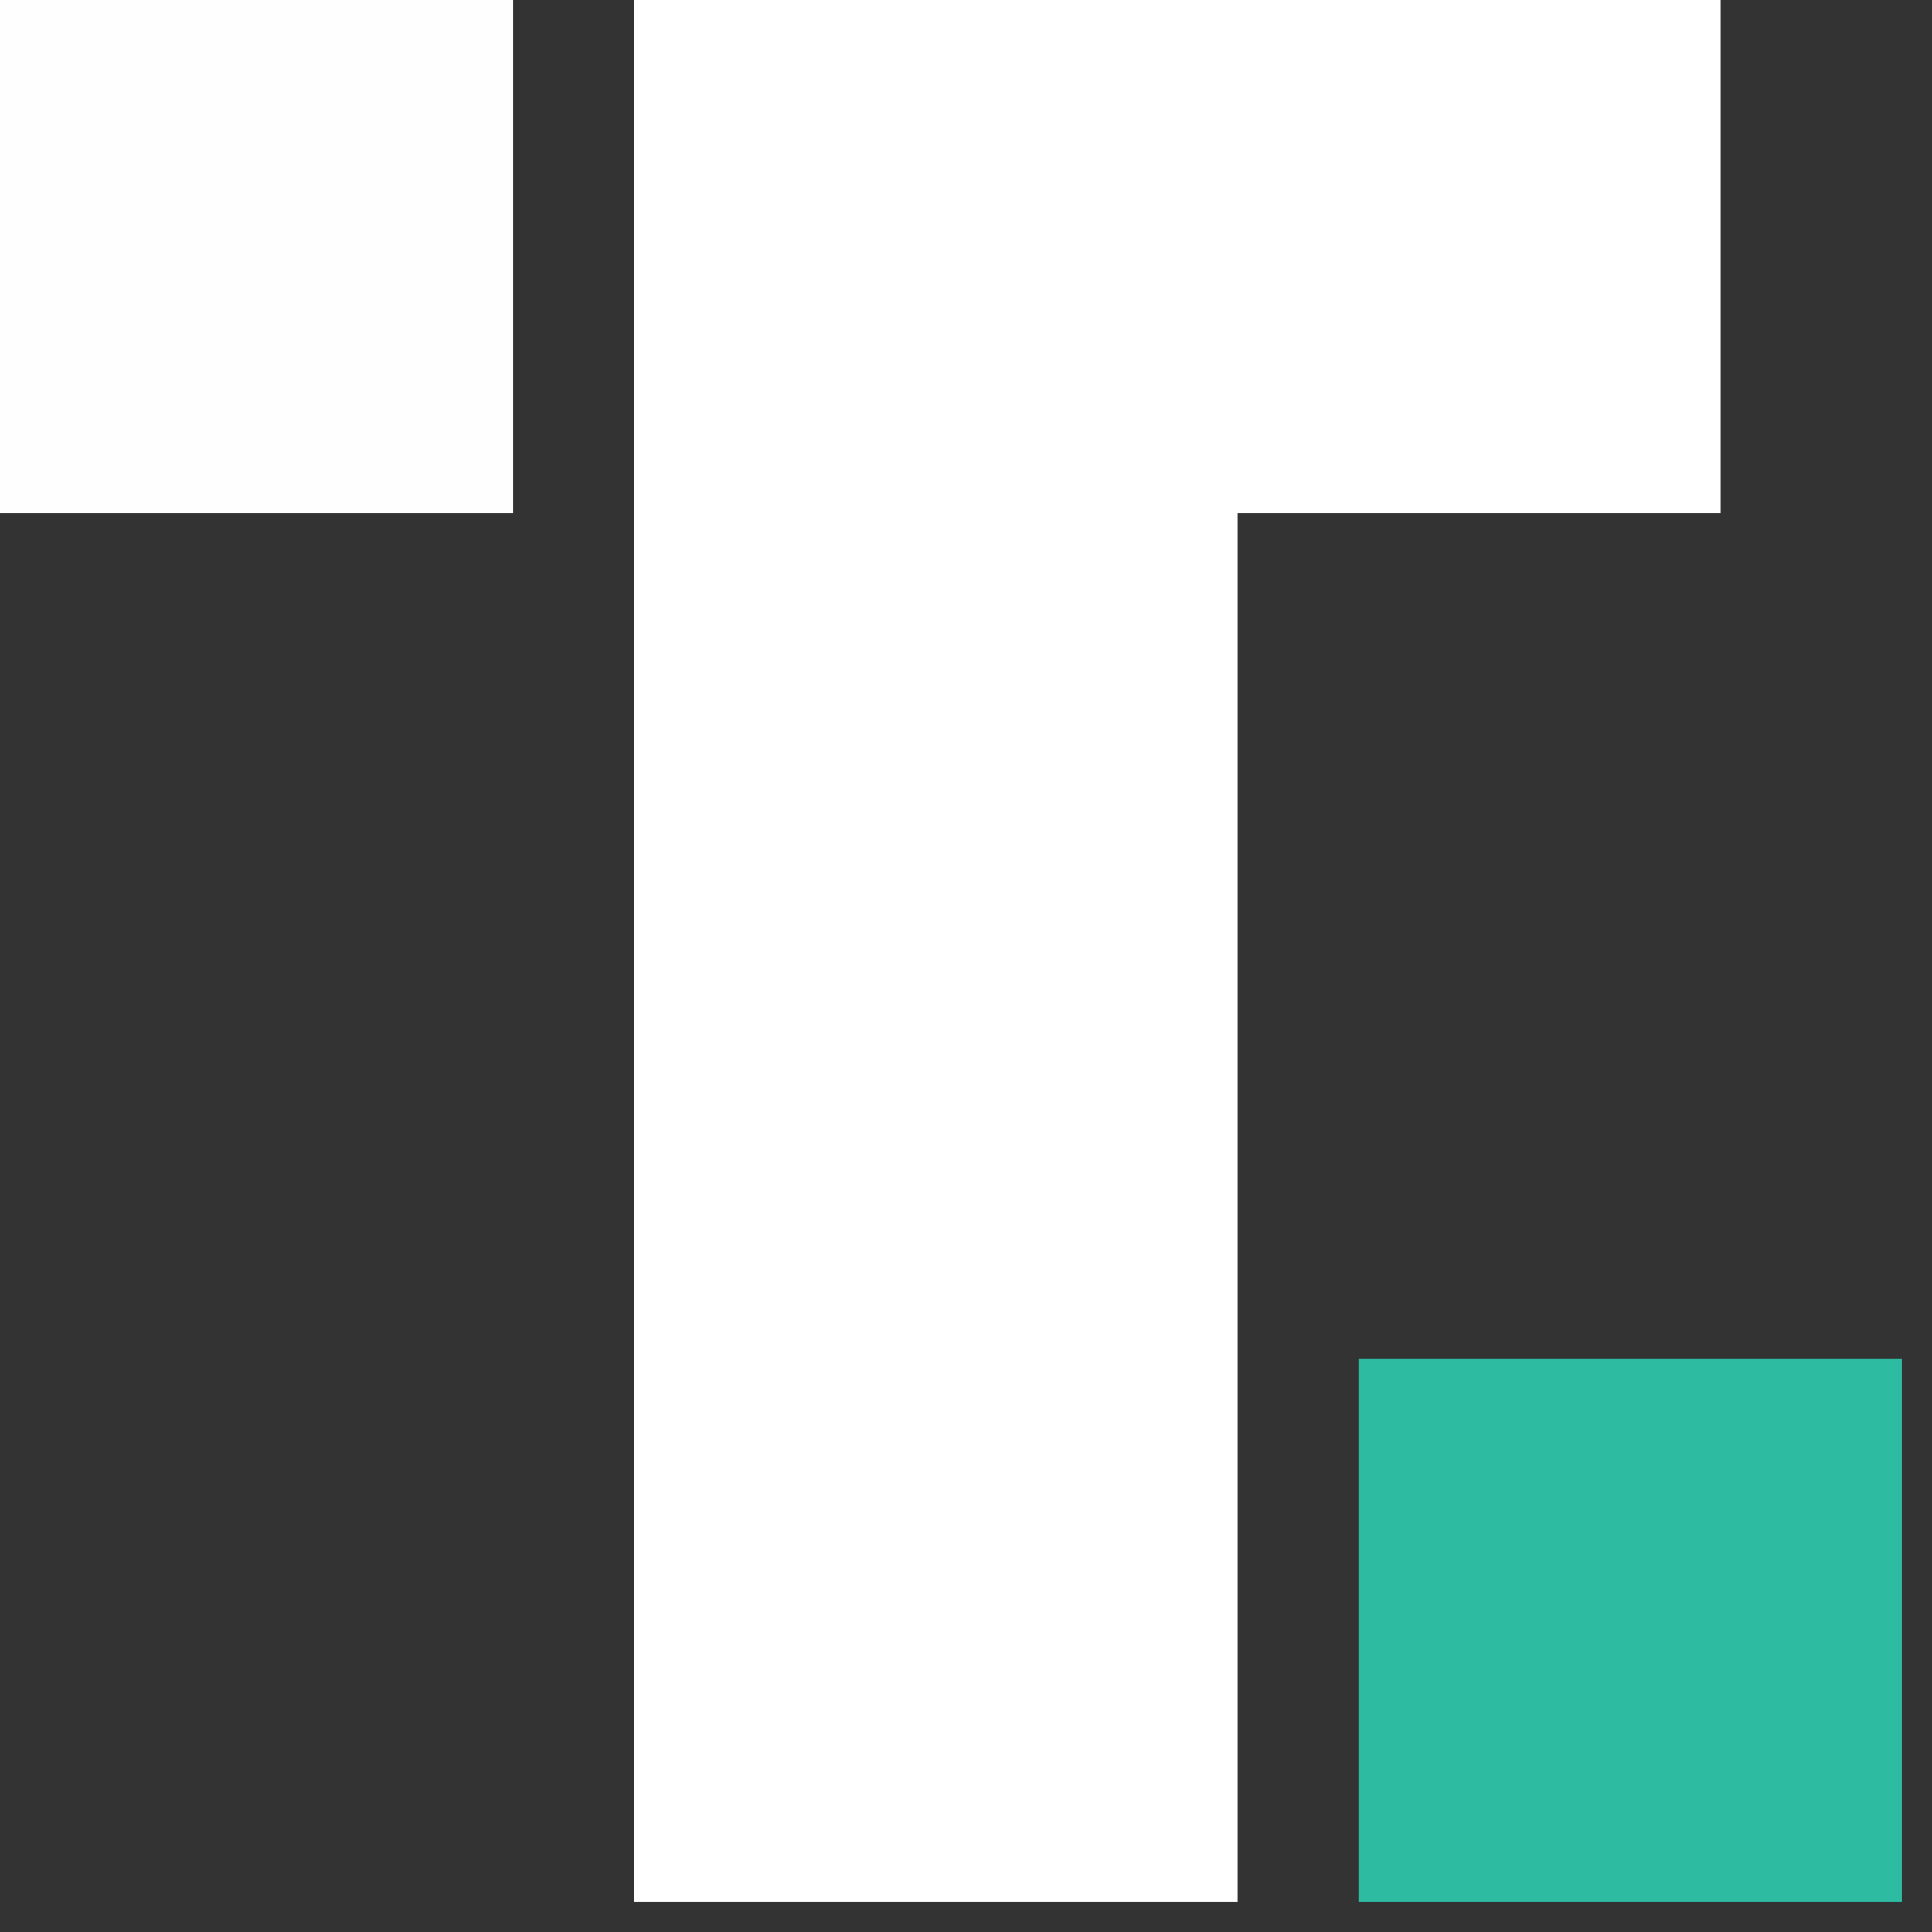
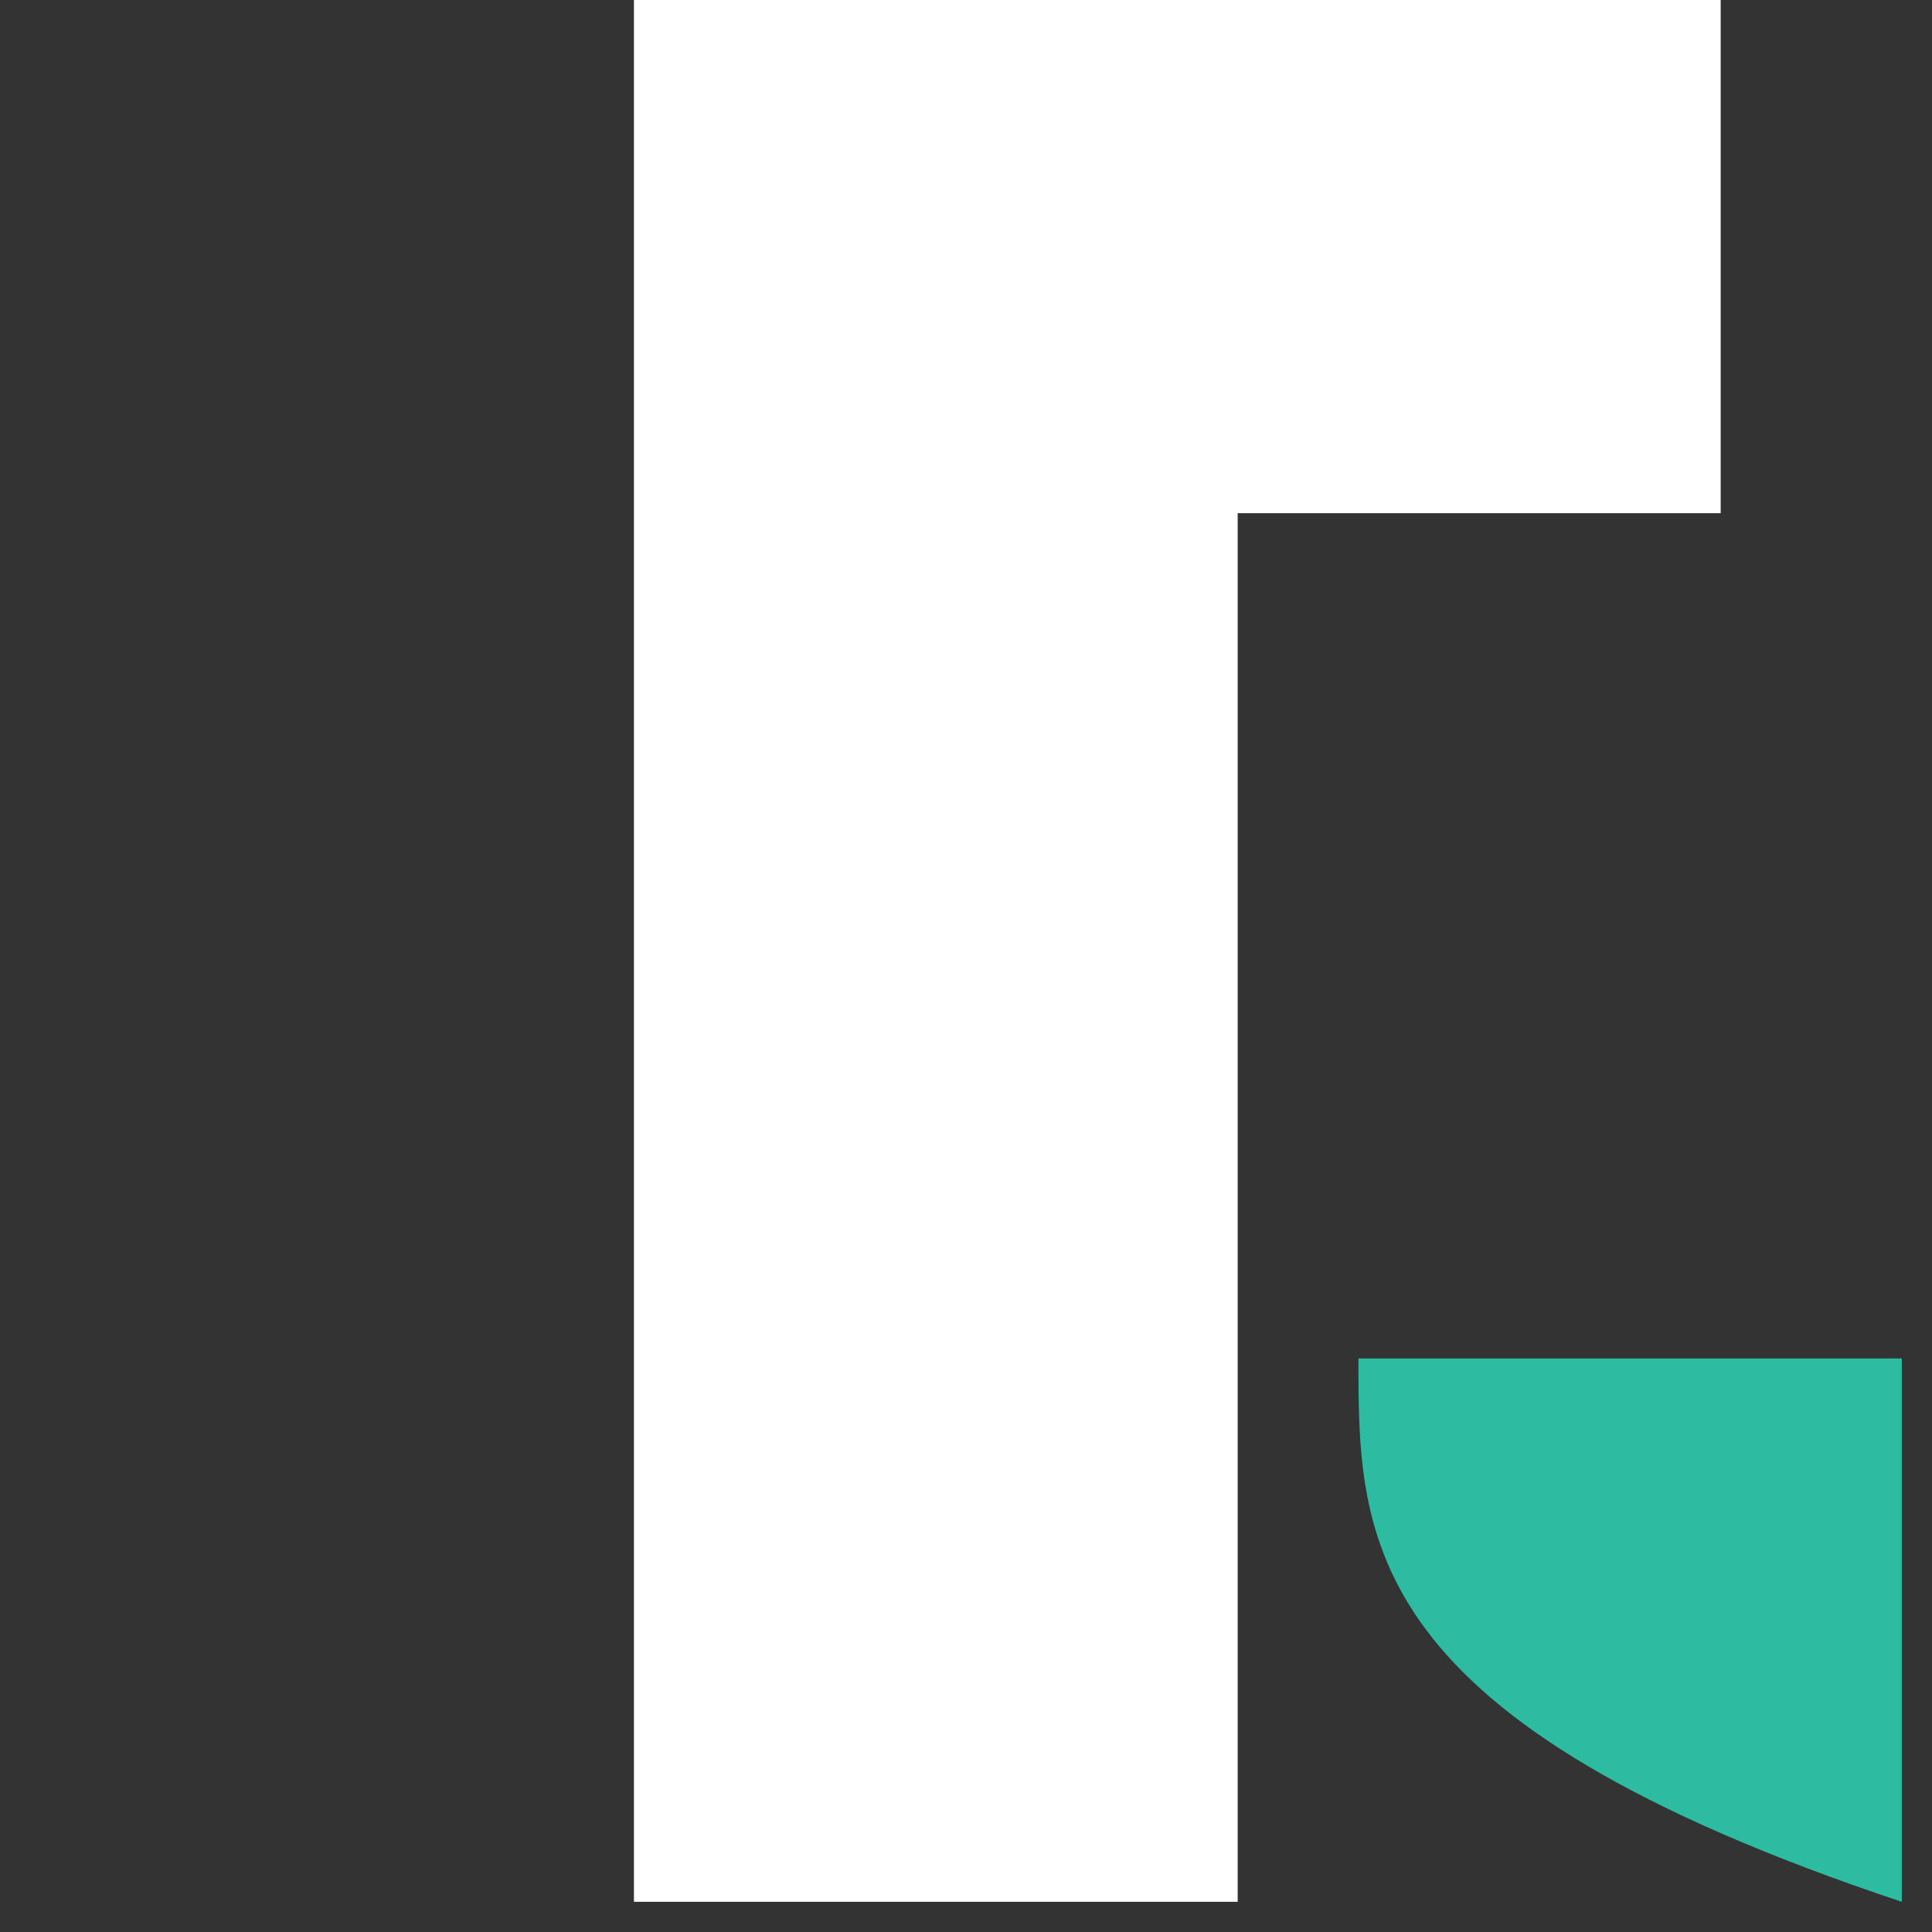
<svg xmlns="http://www.w3.org/2000/svg" version="1.1" width="32px" height="32px" style="shape-rendering:geometricPrecision; text-rendering:geometricPrecision; image-rendering:optimizeQuality; fill-rule:evenodd; clip-rule:evenodd">
  <rect width="100%" height="100%" fill="#333333" stroke="none" />
  <g>
-     <path style="opacity:1" fill="#fefefe" d="M -0.5,-0.5 C 2.5,-0.5 5.5,-0.5 8.5,-0.5C 8.5,2.5 8.5,5.5 8.5,8.5C 5.5,8.5 2.5,8.5 -0.5,8.5C -0.5,5.5 -0.5,2.5 -0.5,-0.5 Z" />
-   </g>
+     </g>
  <g>
    <path style="opacity:1" fill="#fefffe" d="M 10.5,-0.5 C 16.5,-0.5 22.5,-0.5 28.5,-0.5C 28.5,2.5 28.5,5.5 28.5,8.5C 25.833,8.5 23.167,8.5 20.5,8.5C 20.5,16.167 20.5,23.833 20.5,31.5C 17.167,31.5 13.833,31.5 10.5,31.5C 10.5,20.833 10.5,10.167 10.5,-0.5 Z" />
  </g>
  <g>
-     <path style="opacity:0.875" fill="#2dd0b2" d="M 31.5,22.5 C 31.5,25.5 31.5,28.5 31.5,31.5C 28.5,31.5 25.5,31.5 22.5,31.5C 22.5,28.5 22.5,25.5 22.5,22.5C 25.5,22.5 28.5,22.5 31.5,22.5 Z" />
+     <path style="opacity:0.875" fill="#2dd0b2" d="M 31.5,22.5 C 31.5,25.5 31.5,28.5 31.5,31.5C 22.5,28.5 22.5,25.5 22.5,22.5C 25.5,22.5 28.5,22.5 31.5,22.5 Z" />
  </g>
</svg>